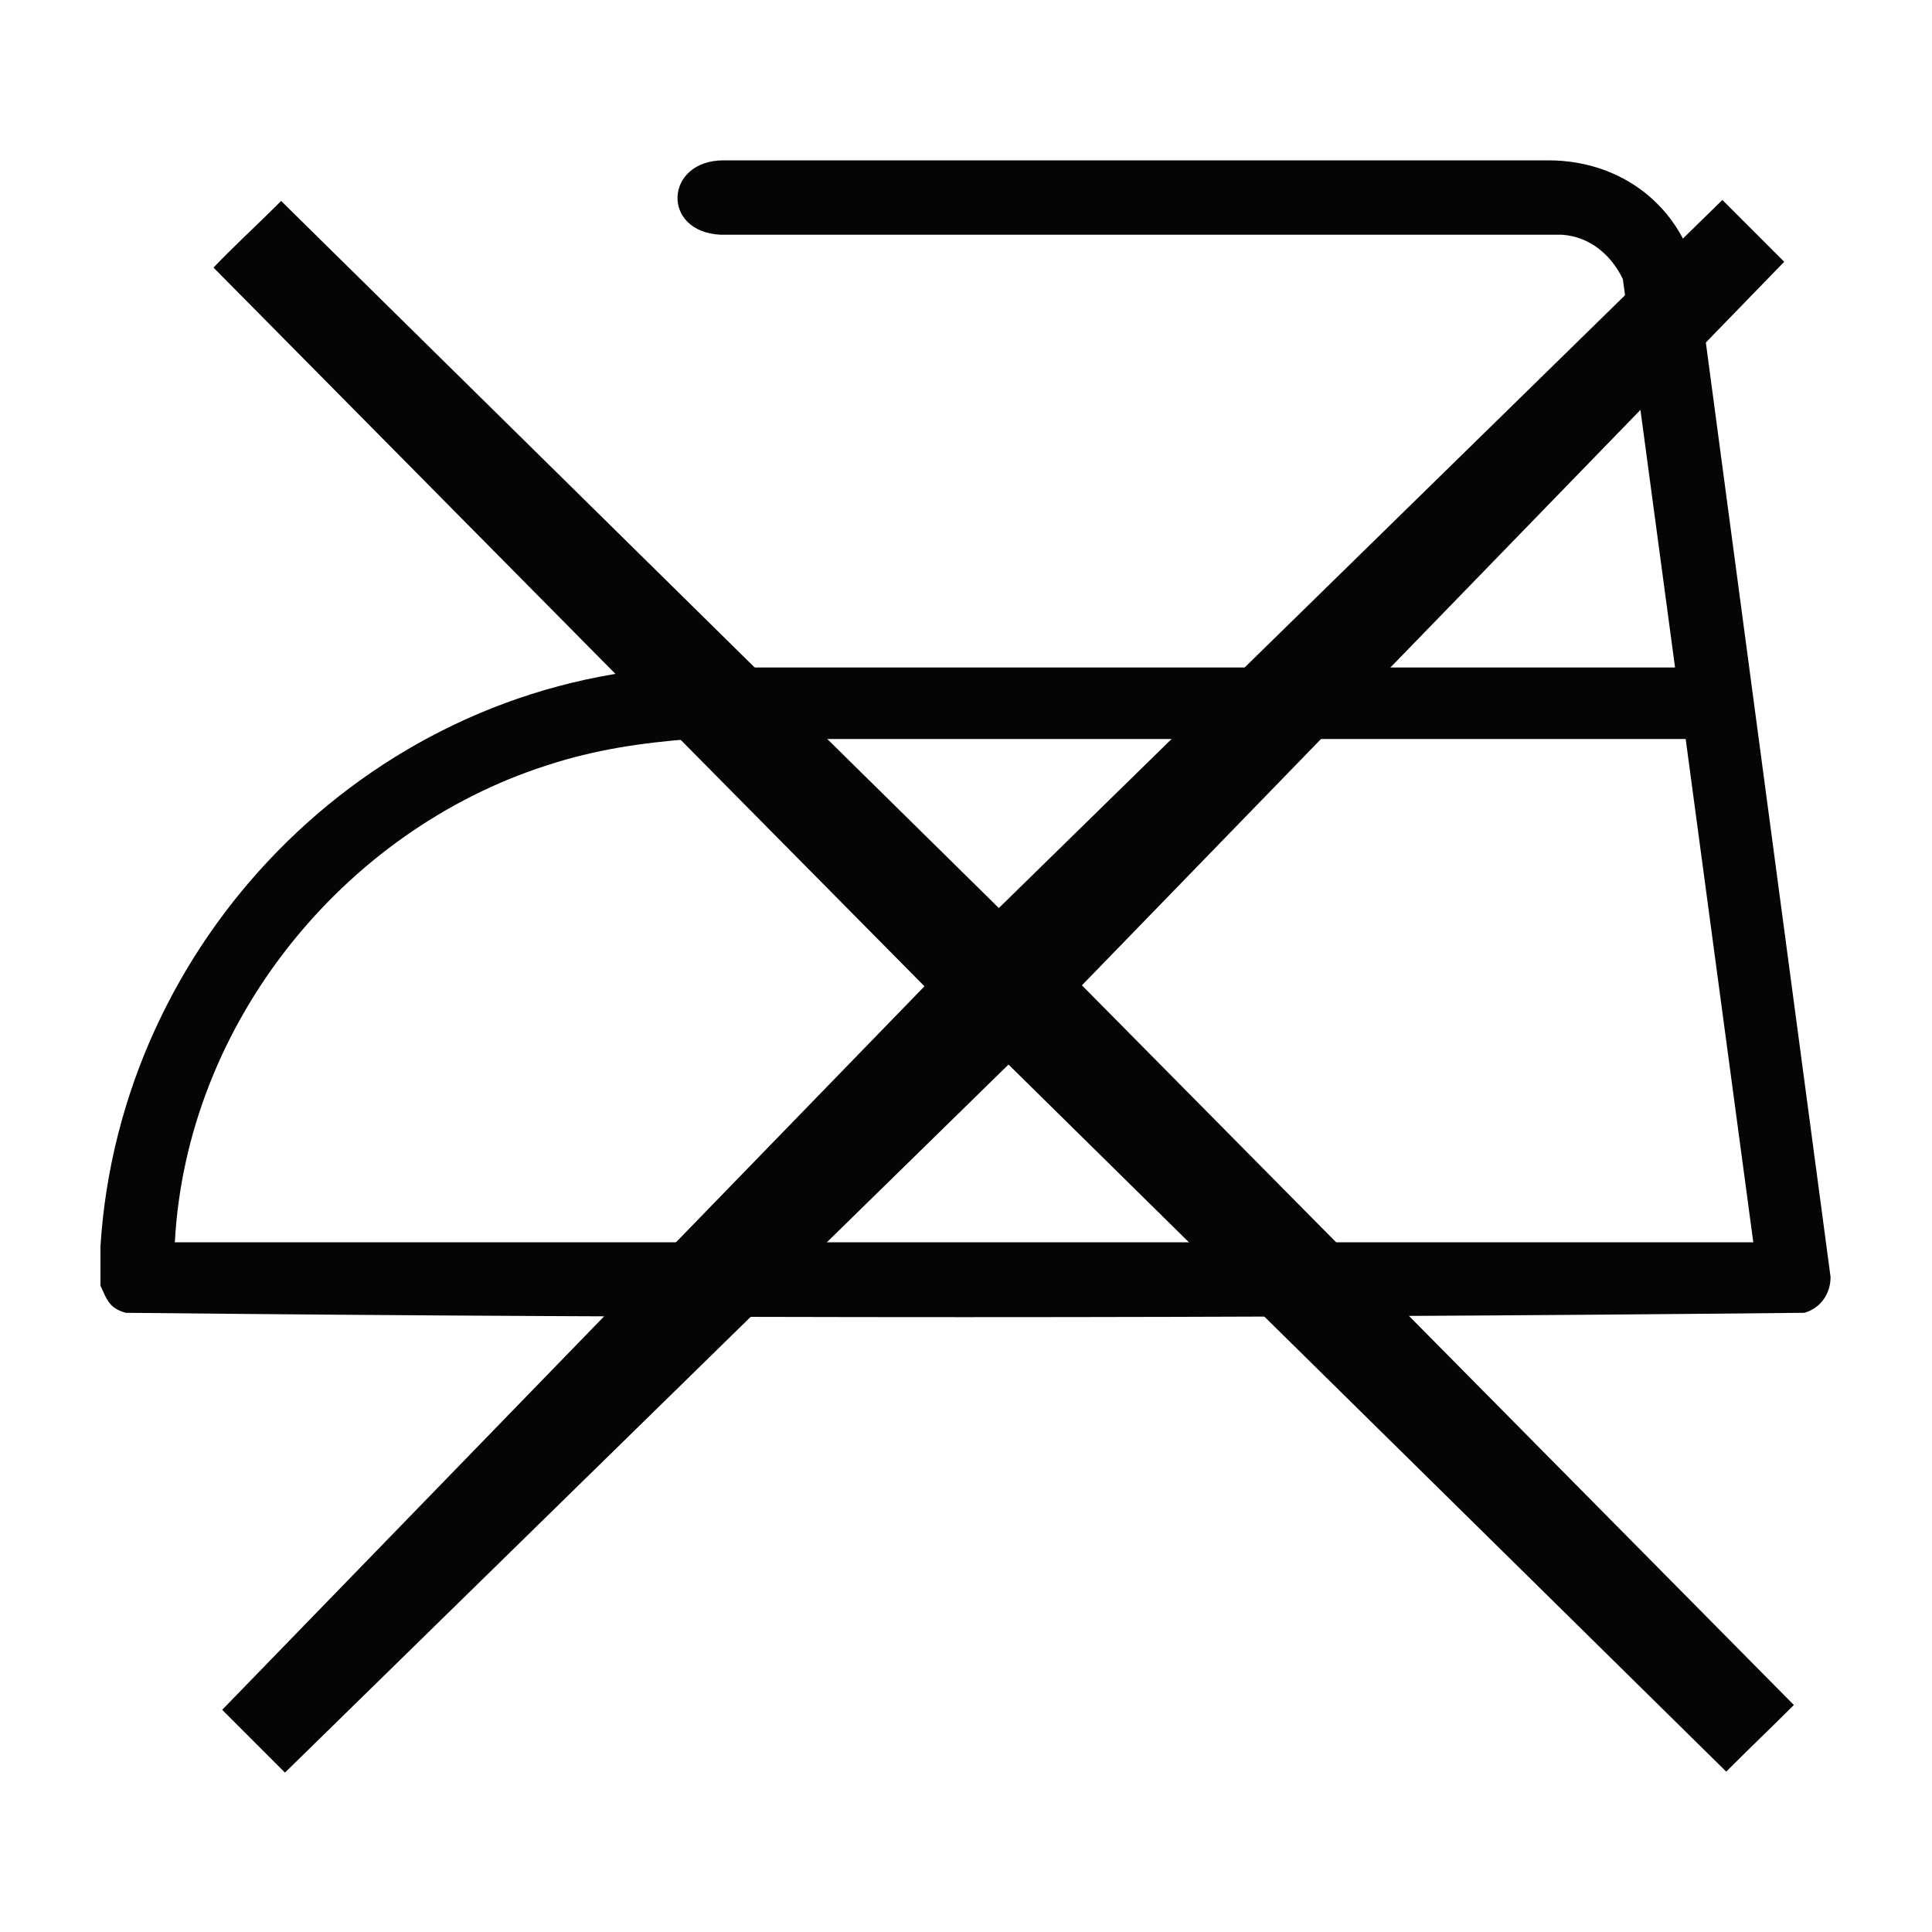
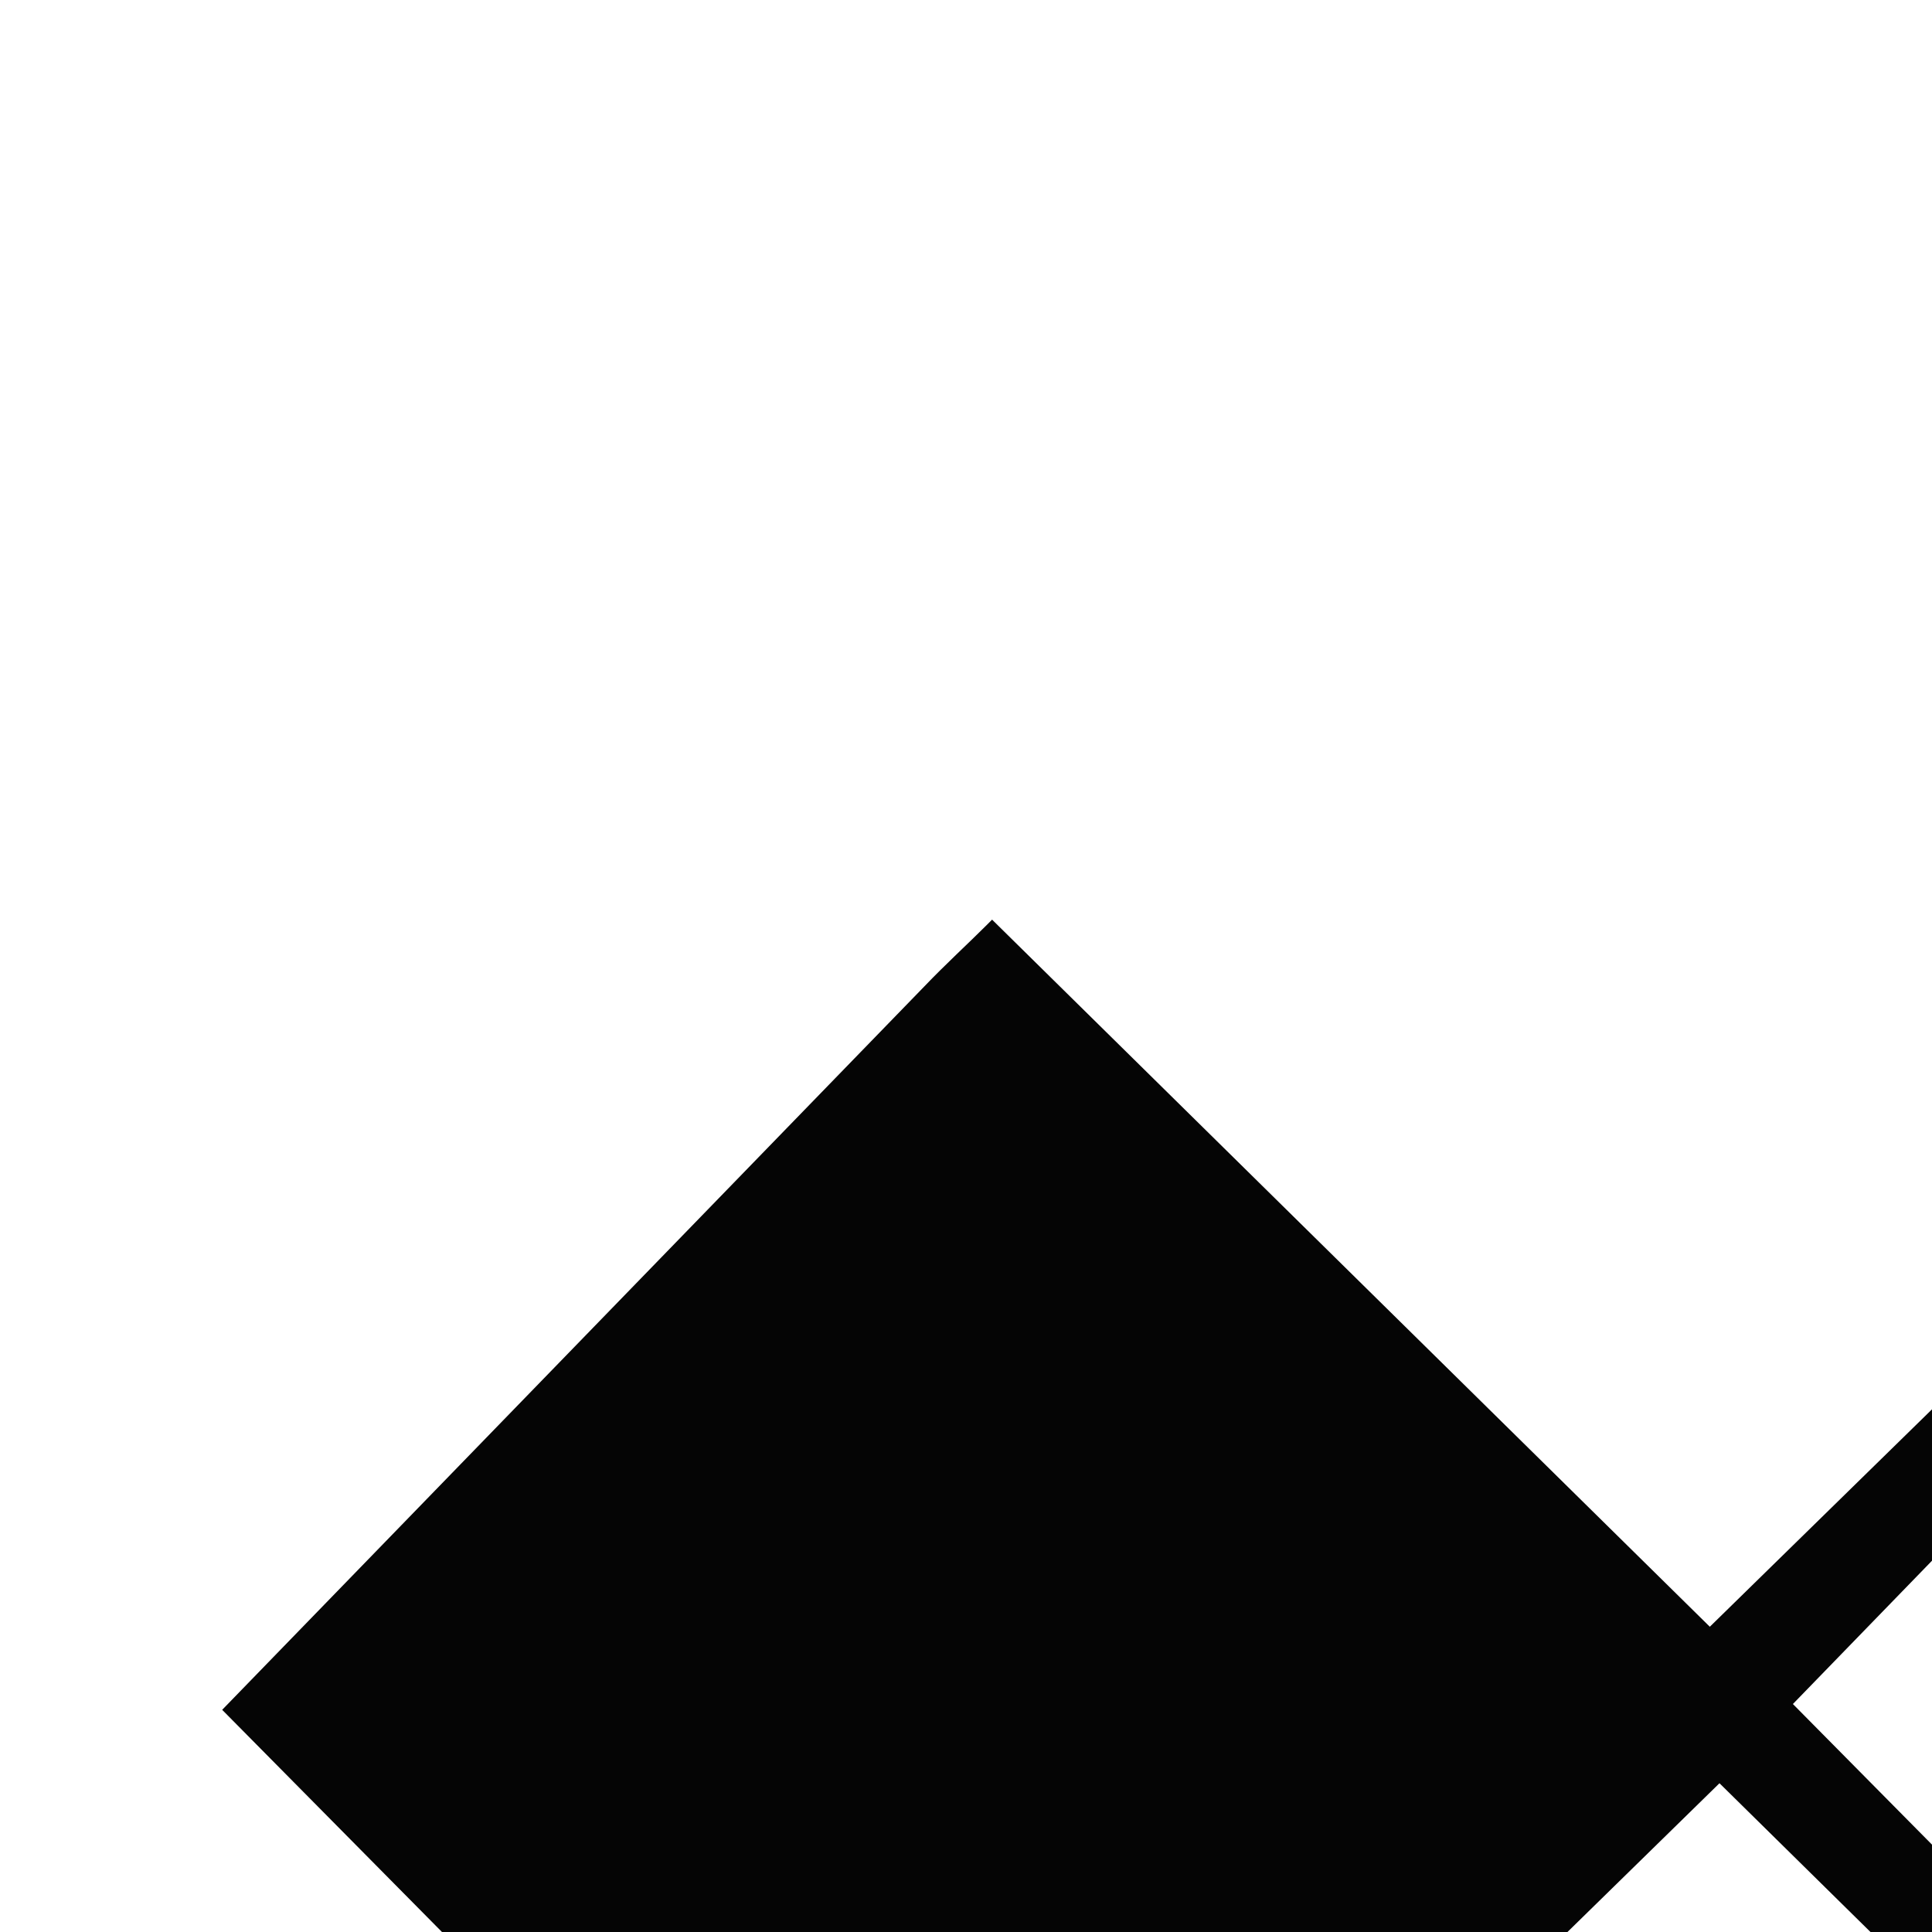
<svg xmlns="http://www.w3.org/2000/svg" viewBox="0 0 20 20" version="1.1" id="Layer_1">
  <defs>
    <style>
      .st0 {
        fill: #050505;
      }
    </style>
  </defs>
-   <path d="M2.3,17.7l7.27-7.49L2.21,2.77c.21-.22.46-.45.63-.62l.07-.07,7.43,7.32,7.49-7.33.64.64-7.27,7.49,7.37,7.45c-.22.22-.46.45-.63.62l-.07.07-7.43-7.32-7.49,7.33-.64-.64Z" class="st0" />
-   <path d="M1.04,13.32c0-.14,0-.28,0-.42.2-3.15,2.73-5.76,5.89-5.99h10.41s-.54-4.02-.54-4.02c-.12-.25-.34-.44-.63-.46H7.46c-.62-.03-.58-.77.03-.77h8.54c.76,0,1.38.48,1.54,1.22l1.38,10.34c0,.17-.1.32-.27.37-5.79.06-11.6.06-17.38,0-.17-.05-.19-.13-.26-.28h0ZM1.81,12.86h16.34l-.7-5.21H7.15c-.51.04-.99.11-1.48.27-2.13.68-3.74,2.69-3.86,4.94h0Z" class="st0" />
+   <path d="M2.3,17.7l7.27-7.49c.21-.22.46-.45.63-.62l.07-.07,7.43,7.32,7.49-7.33.64.64-7.27,7.49,7.37,7.45c-.22.22-.46.45-.63.62l-.07.07-7.43-7.32-7.49,7.33-.64-.64Z" class="st0" />
</svg>